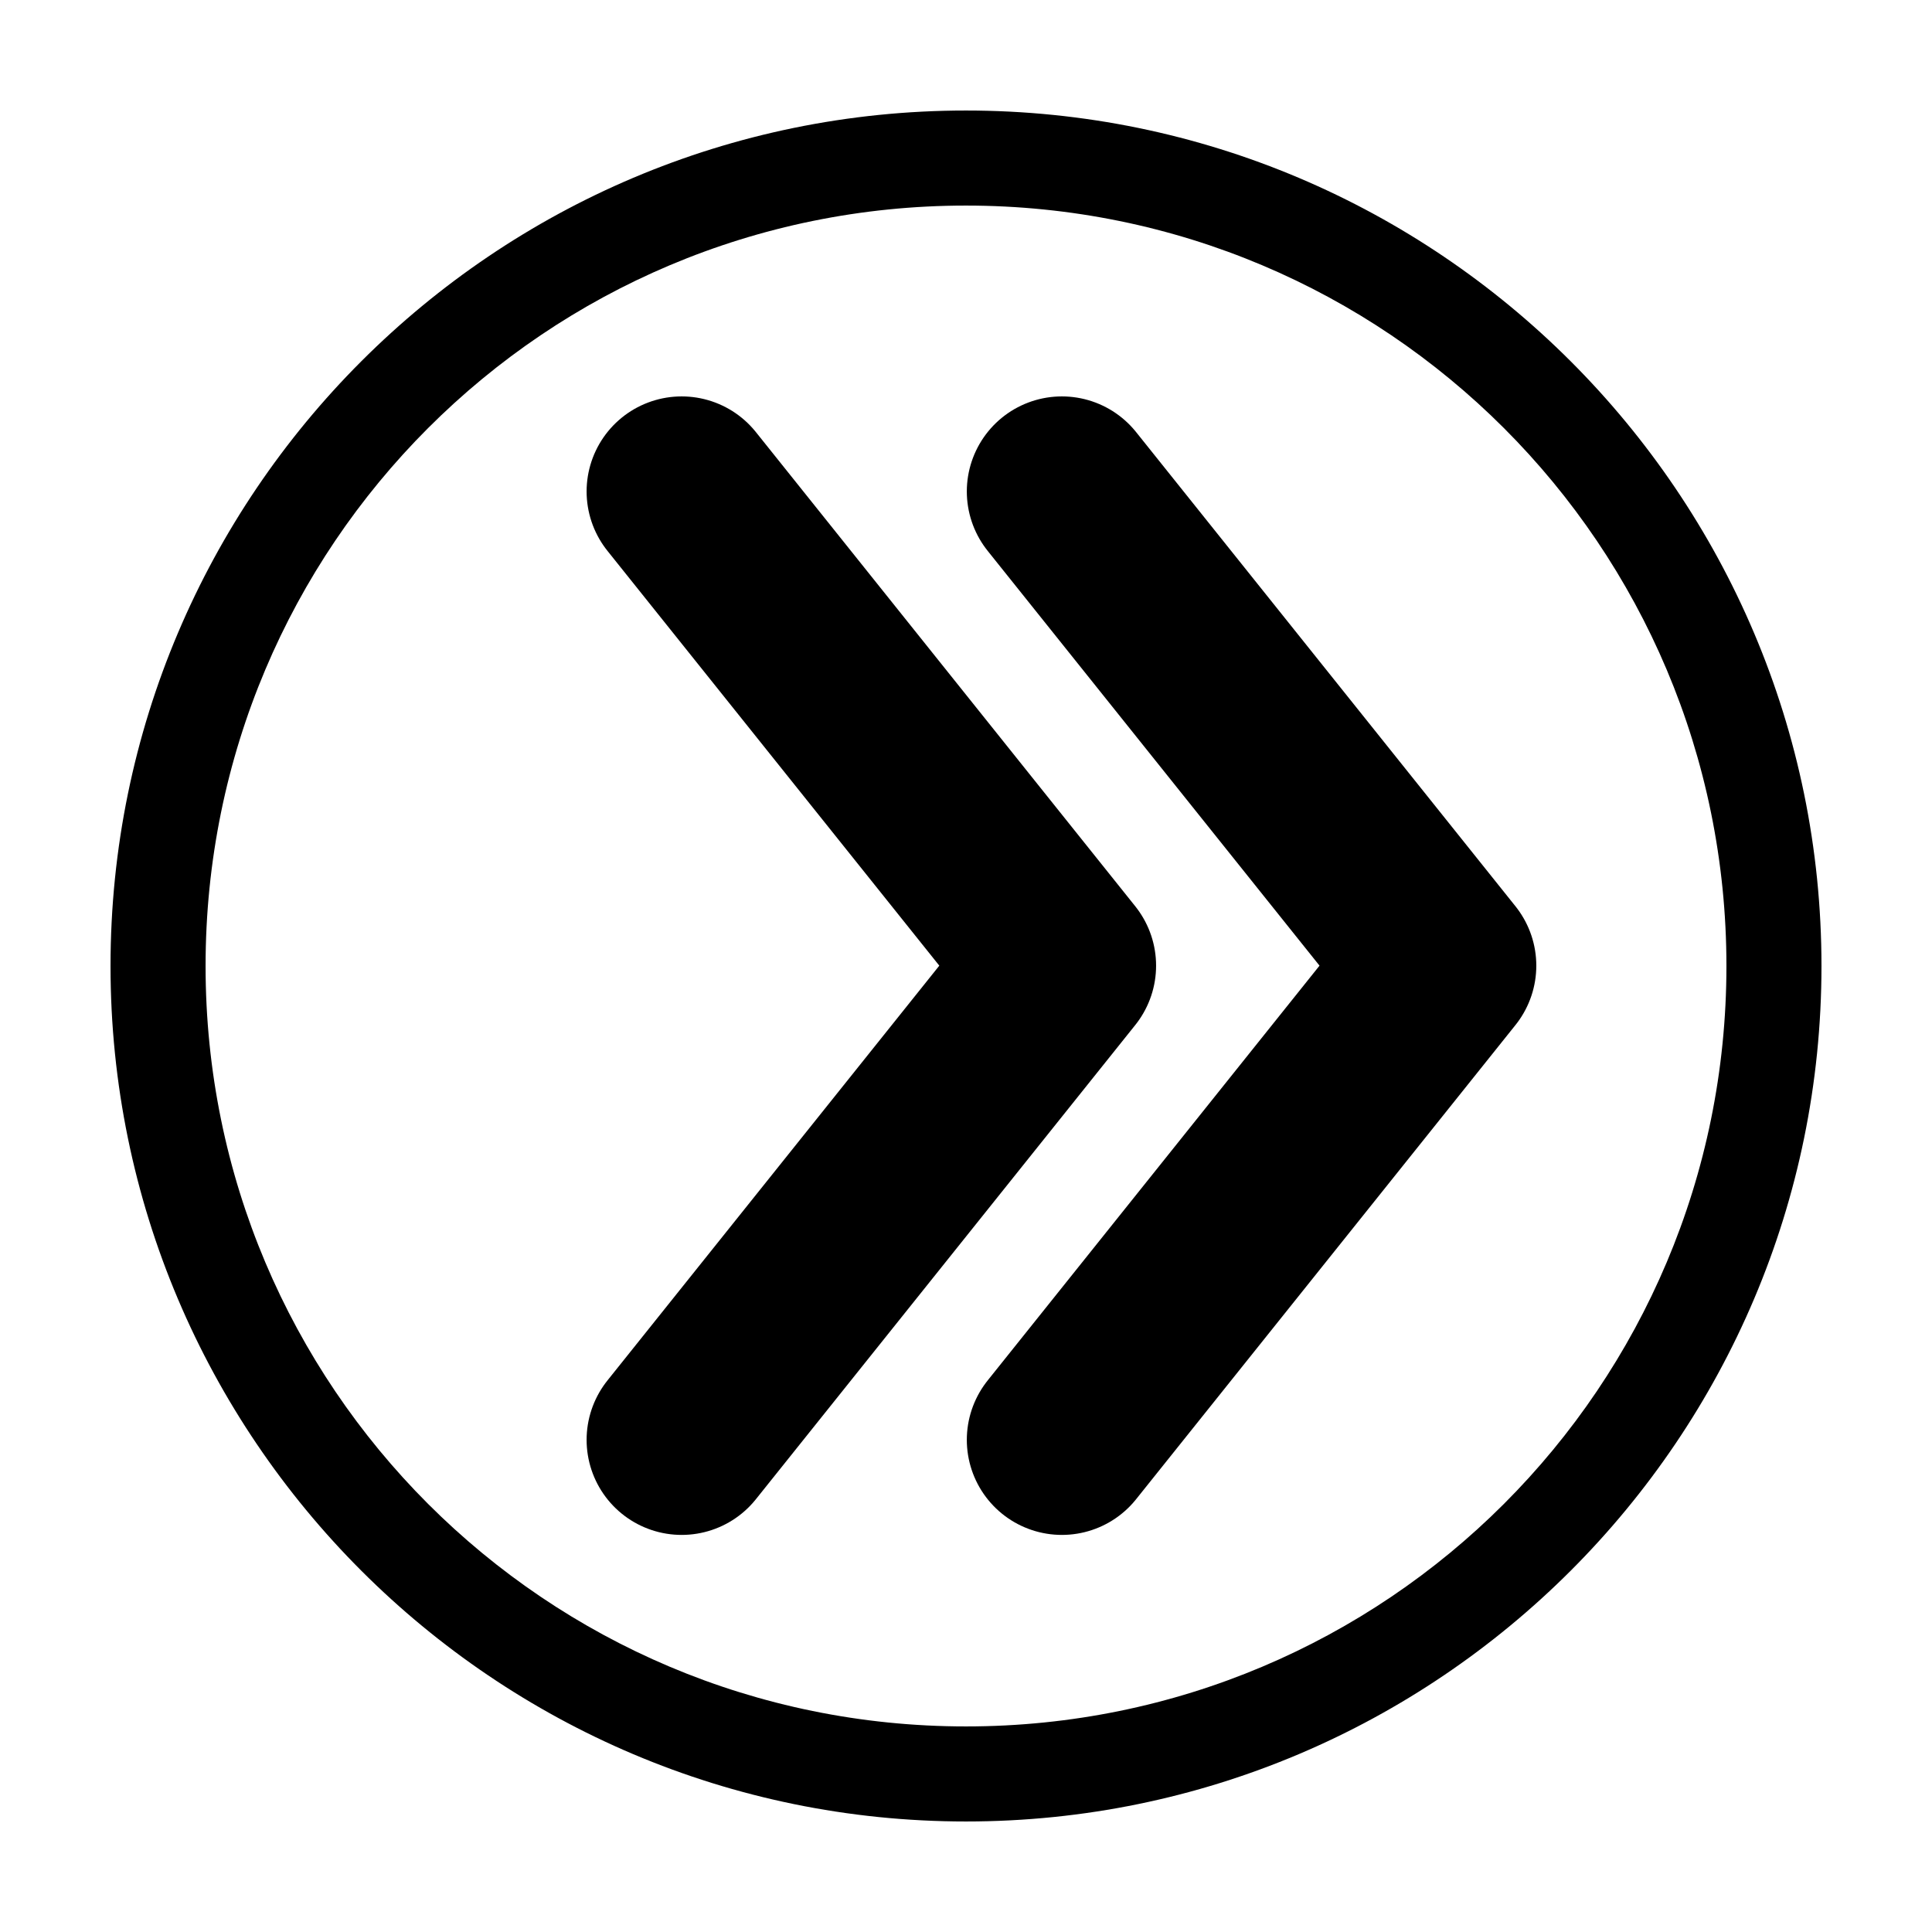
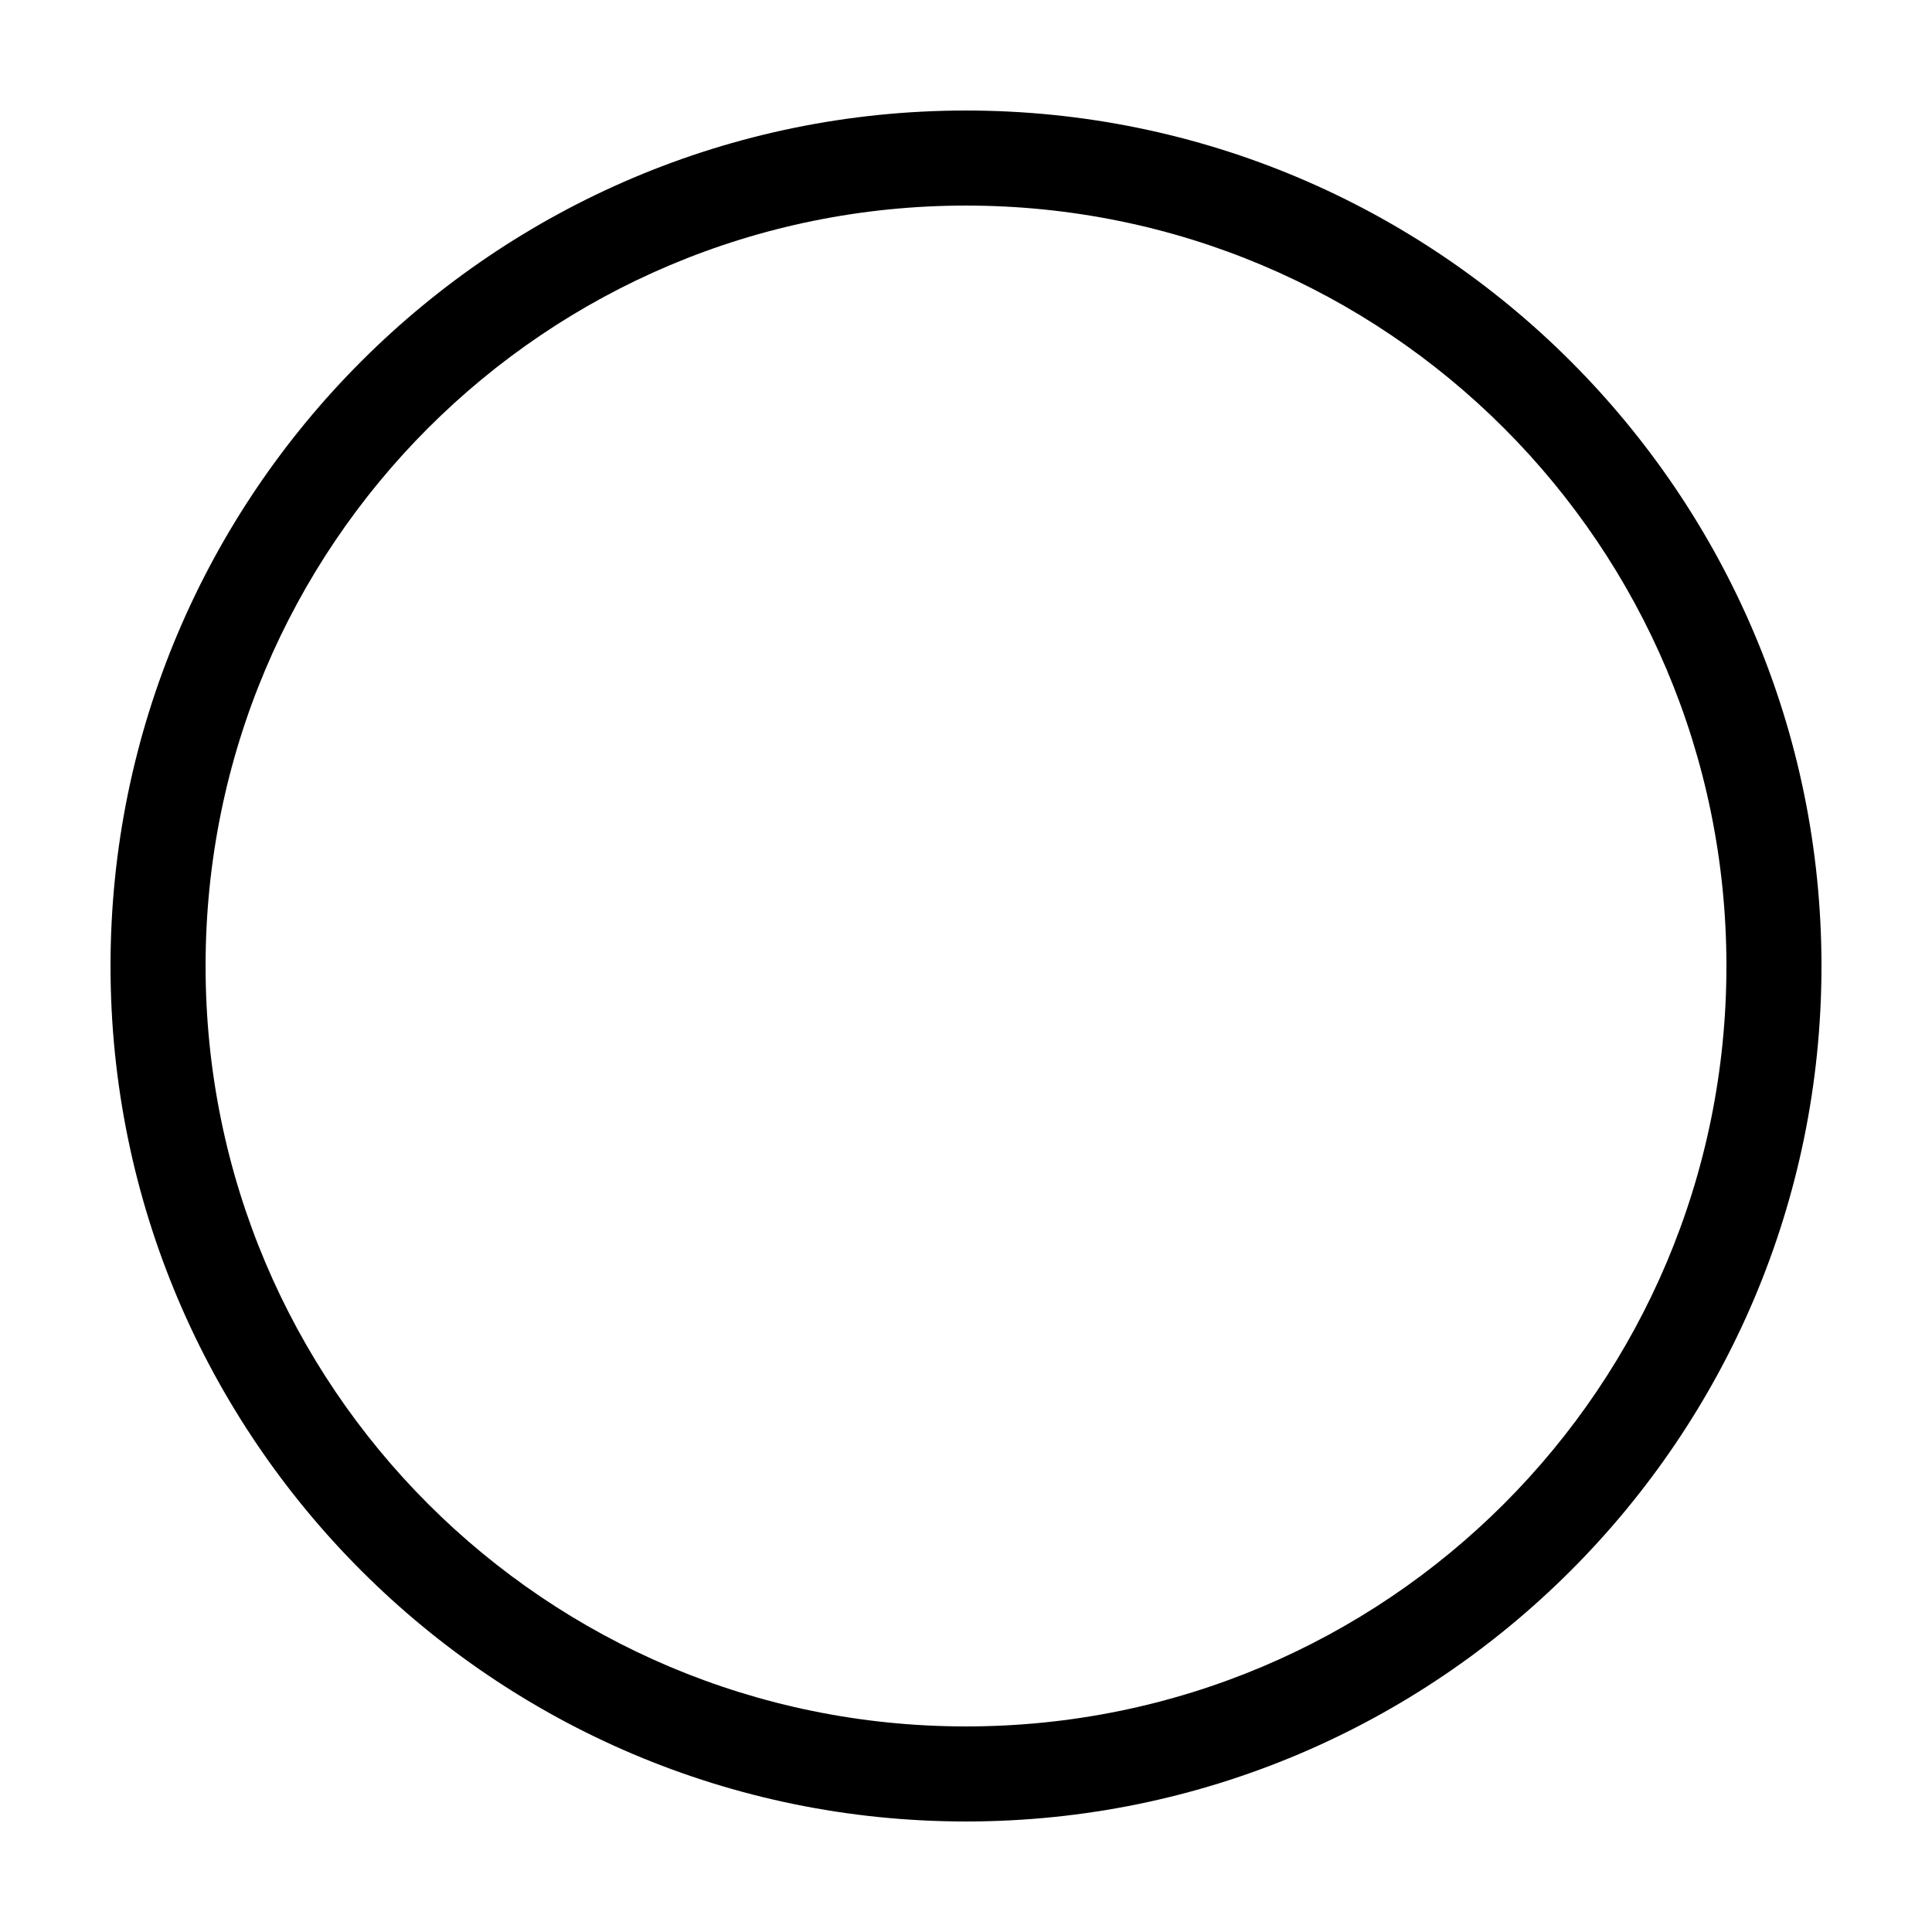
<svg xmlns="http://www.w3.org/2000/svg" width="800px" height="800px" version="1.1" viewBox="144 144 512 512">
-   <path d="m173.29 400c0-125.06 101.65-226.71 226.71-226.71s226.71 101.65 226.71 226.71-101.65 226.71-226.71 226.71-226.71-101.66-226.71-226.71zm25.191 0c0 111.45 90.074 201.52 201.52 201.52s201.52-90.074 201.52-201.52-90.074-201.52-201.52-201.52c-111.45-0.004-201.52 90.074-201.52 201.52z" />
-   <path transform="matrix(5.038 0 0 5.038 148.09 -4650)" d="m55.045 977.42 19.956 24.944-19.956 24.944" fill="none" stroke="#000000" stroke-linecap="round" stroke-linejoin="round" stroke-width="10" />
-   <path transform="matrix(5.038 0 0 5.038 148.09 -4650)" d="m35.045 977.42 19.956 24.944-19.956 24.944" fill="none" stroke="#000000" stroke-linecap="round" stroke-linejoin="round" stroke-width="10" />
+   <path d="m173.29 400c0-125.06 101.65-226.71 226.71-226.71s226.71 101.65 226.71 226.71-101.65 226.71-226.71 226.71-226.71-101.66-226.71-226.71zm25.191 0c0 111.45 90.074 201.52 201.52 201.52s201.52-90.074 201.52-201.52-90.074-201.52-201.52-201.52c-111.45-0.004-201.52 90.074-201.52 201.52" />
</svg>